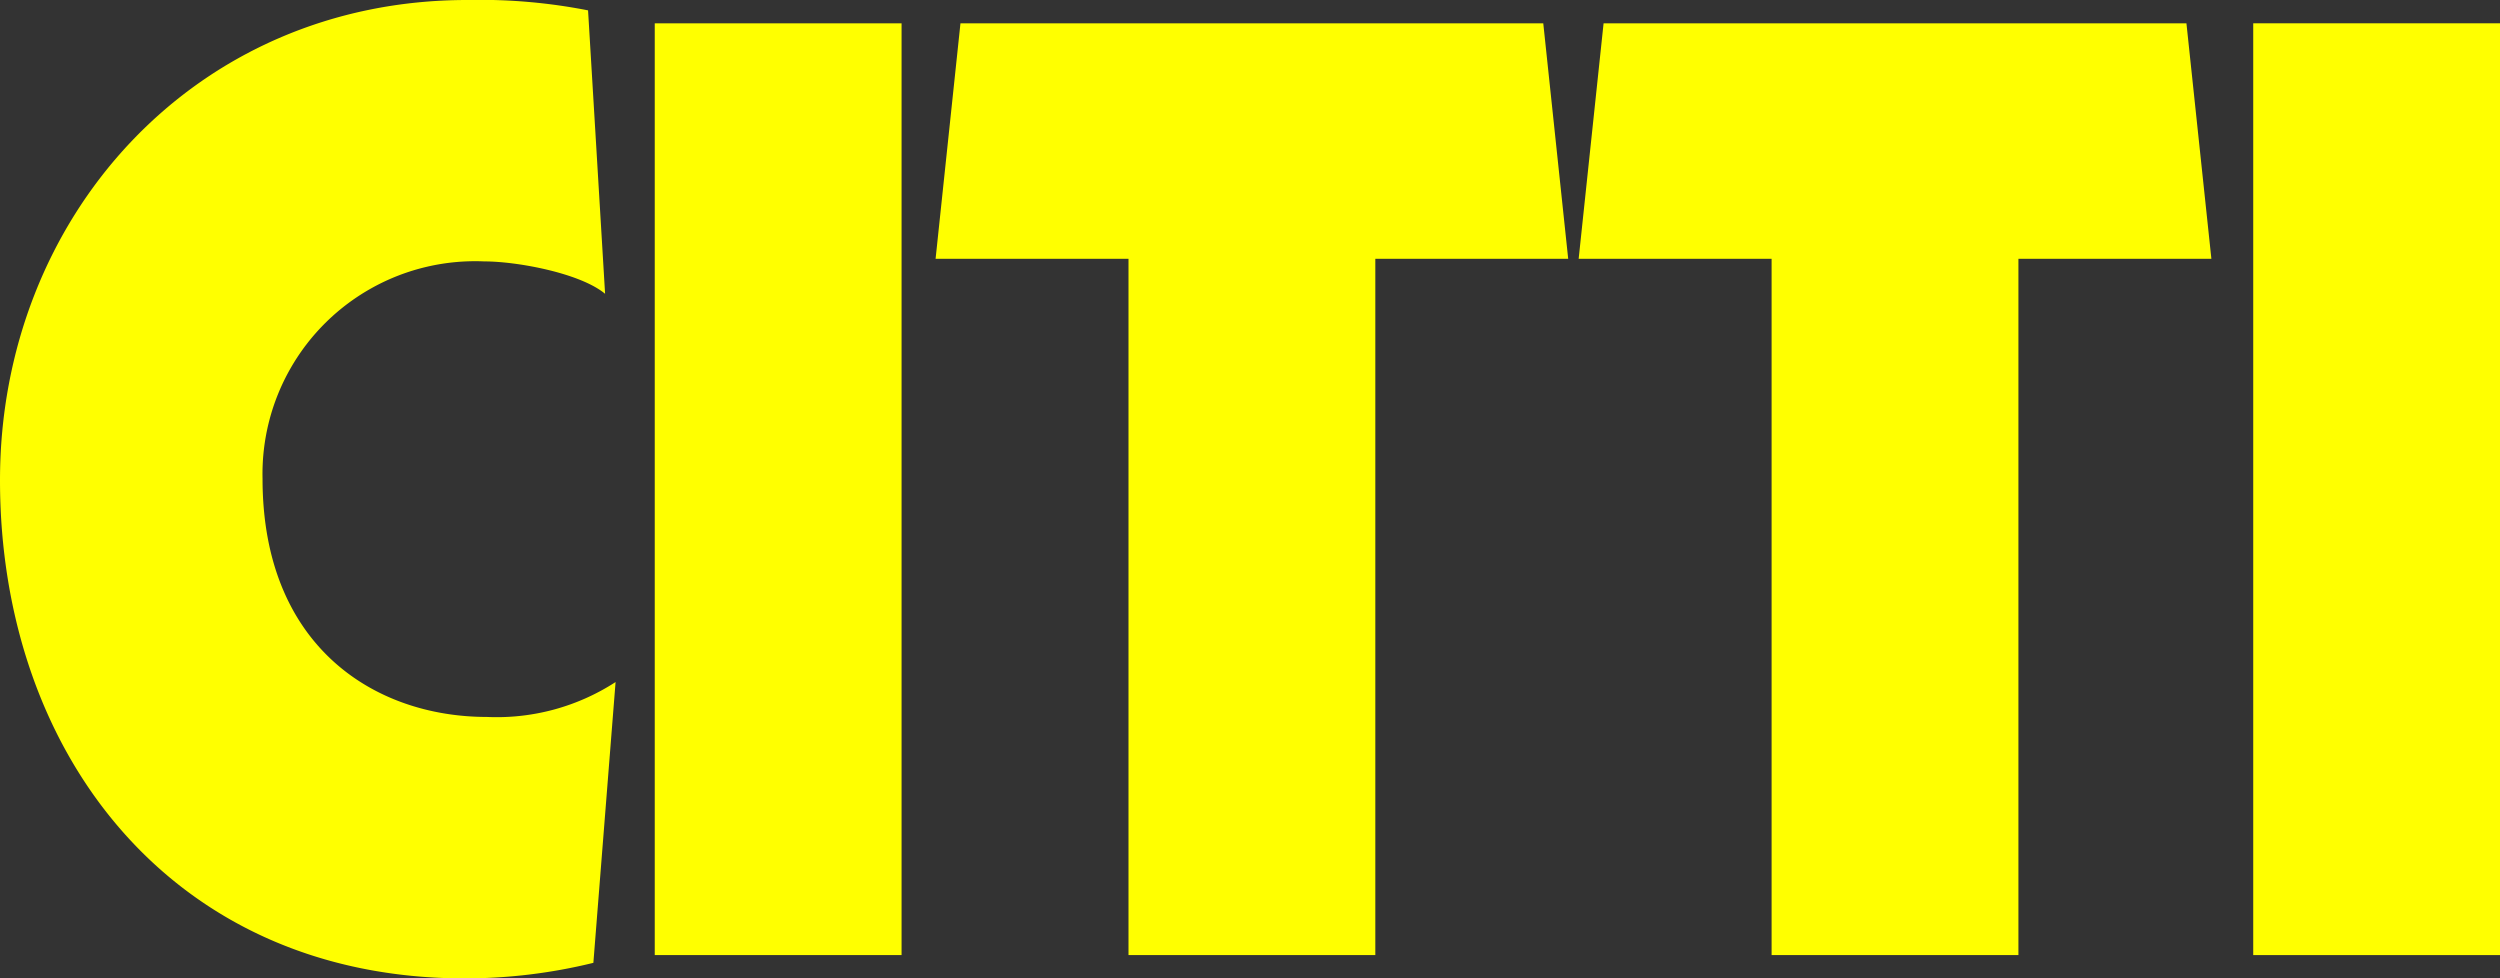
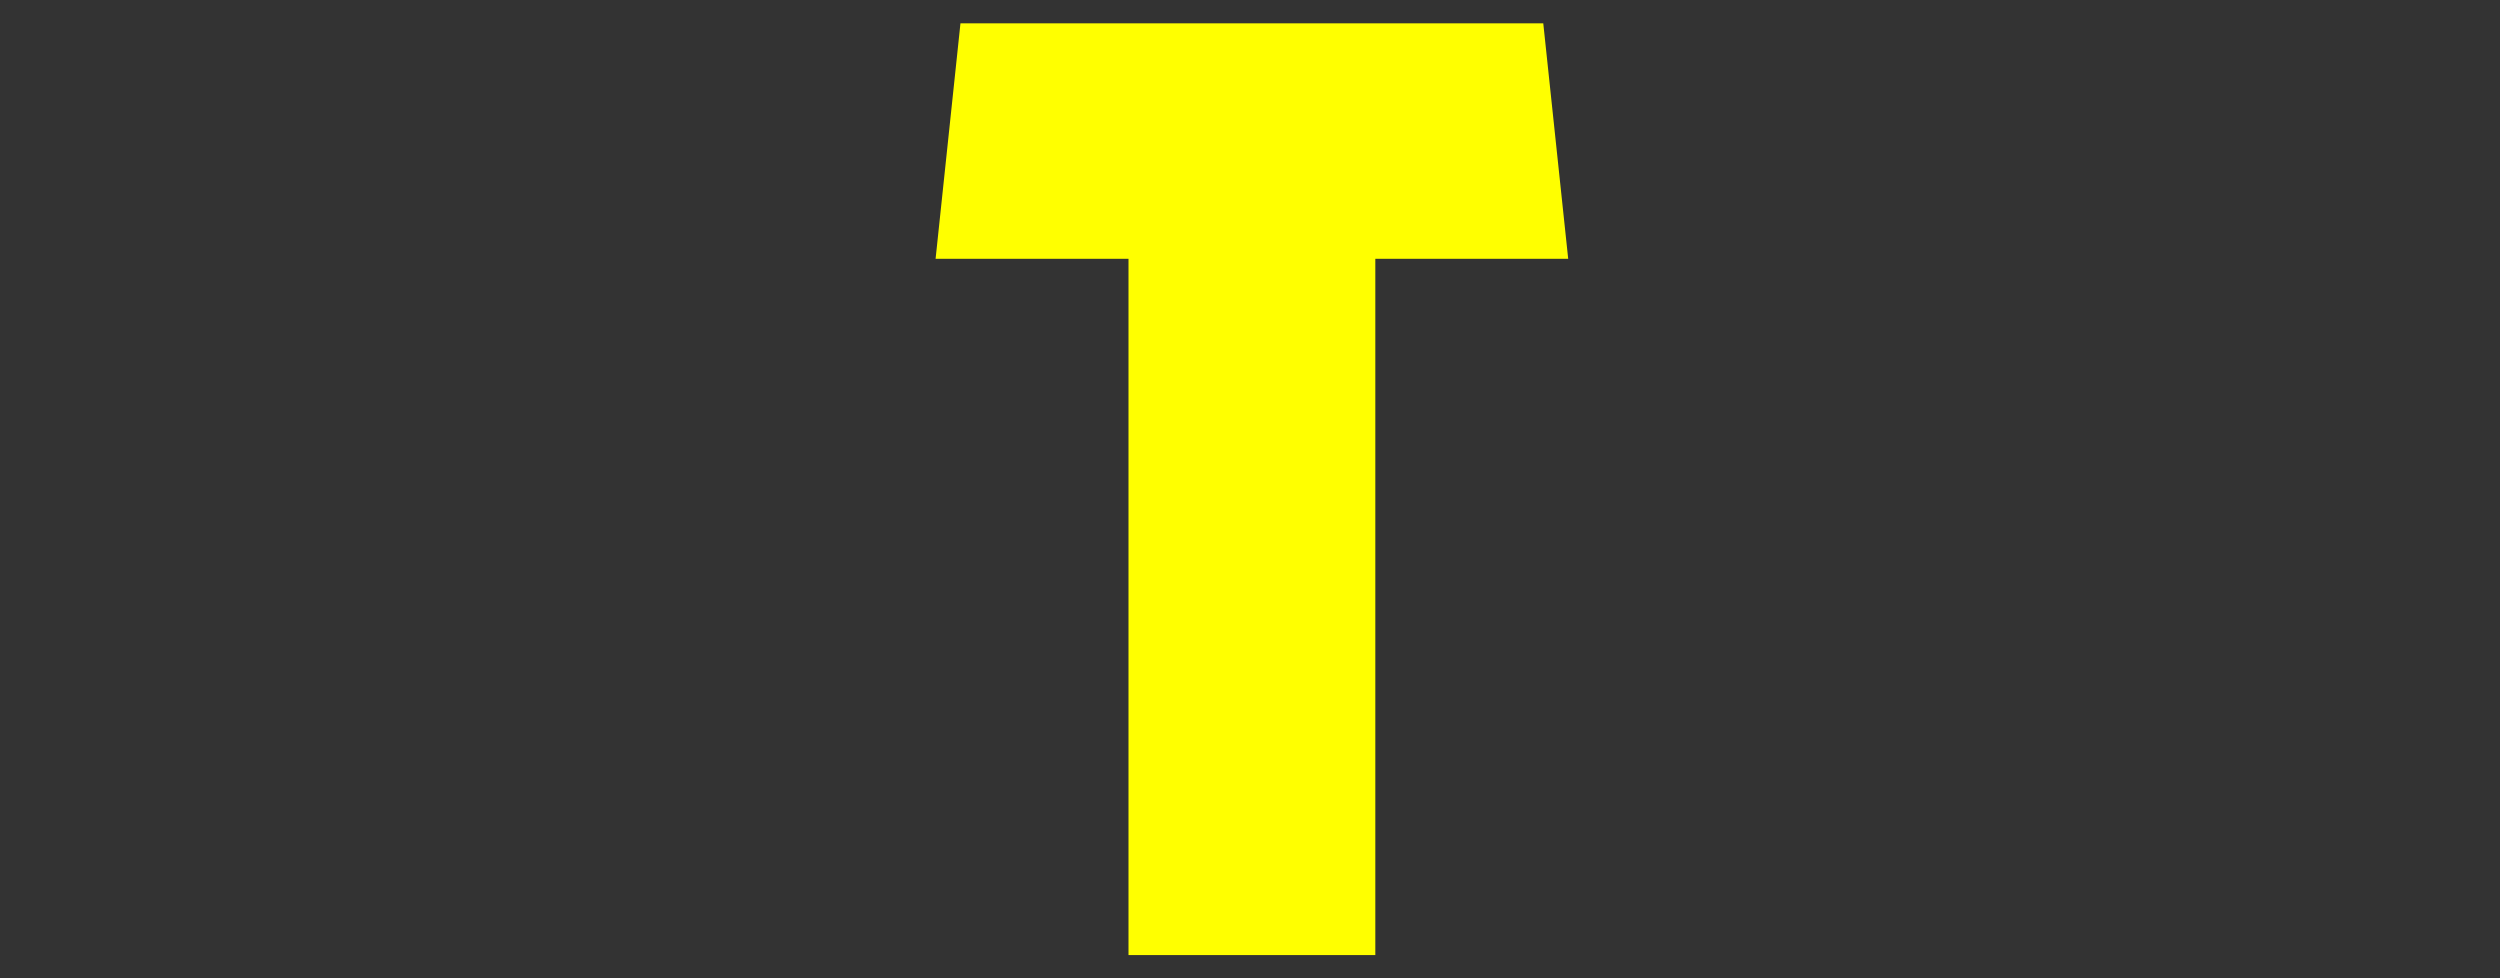
<svg xmlns="http://www.w3.org/2000/svg" width="101.287" height="39.64" viewBox="0 0 101.287 39.64">
  <rect x="0" y="0" width="101.287" height="39.64" fill="#333333" stroke="none" />
  <g id="Gruppe_39" data-name="Gruppe 39" transform="translate(-1183 -444)">
-     <path id="Pfad_97" data-name="Pfad 97" d="M28.037,41.677a21.789,21.789,0,0,1-5.211.63C11.019,42.307,4,33.235,4,22.12,4,11.476,11.87,2.667,22.931,2.667a22.707,22.707,0,0,1,4.894.42l.69,11.483c-1.01-.839-3.563-1.312-4.891-1.312a8.617,8.617,0,0,0-8.987,8.809c0,6.764,4.519,9.647,9.093,9.647A8.851,8.851,0,0,0,28.94,30.3l-.9,11.378Z" transform="translate(1179 441.333)" fill="#ff0" />
-     <path id="Pfad_98" data-name="Pfad 98" d="M57.111,4.519h10V42.27h-10V4.519Z" transform="translate(1152.416 440.425)" fill="#ff0" />
    <path id="Pfad_99" data-name="Pfad 99" d="M80.9,4.52h23.612l1.01,9.542H97.708V42.271h-10V14.062H79.892L80.9,4.52Z" transform="translate(1141.013 440.424)" fill="#ff0" />
-     <path id="Pfad_100" data-name="Pfad 100" d="M133.074,4.52h23.611l1.011,9.542h-7.818V42.271h-10V14.062h-7.817l1.01-9.542Z" transform="translate(1114.898 440.424)" fill="#ff0" />
-     <path id="Pfad_101" data-name="Pfad 101" d="M186.777,4.519h10V42.27h-10V4.519Z" transform="translate(1087.512 440.425)" fill="#ff0" />
  </g>
</svg>